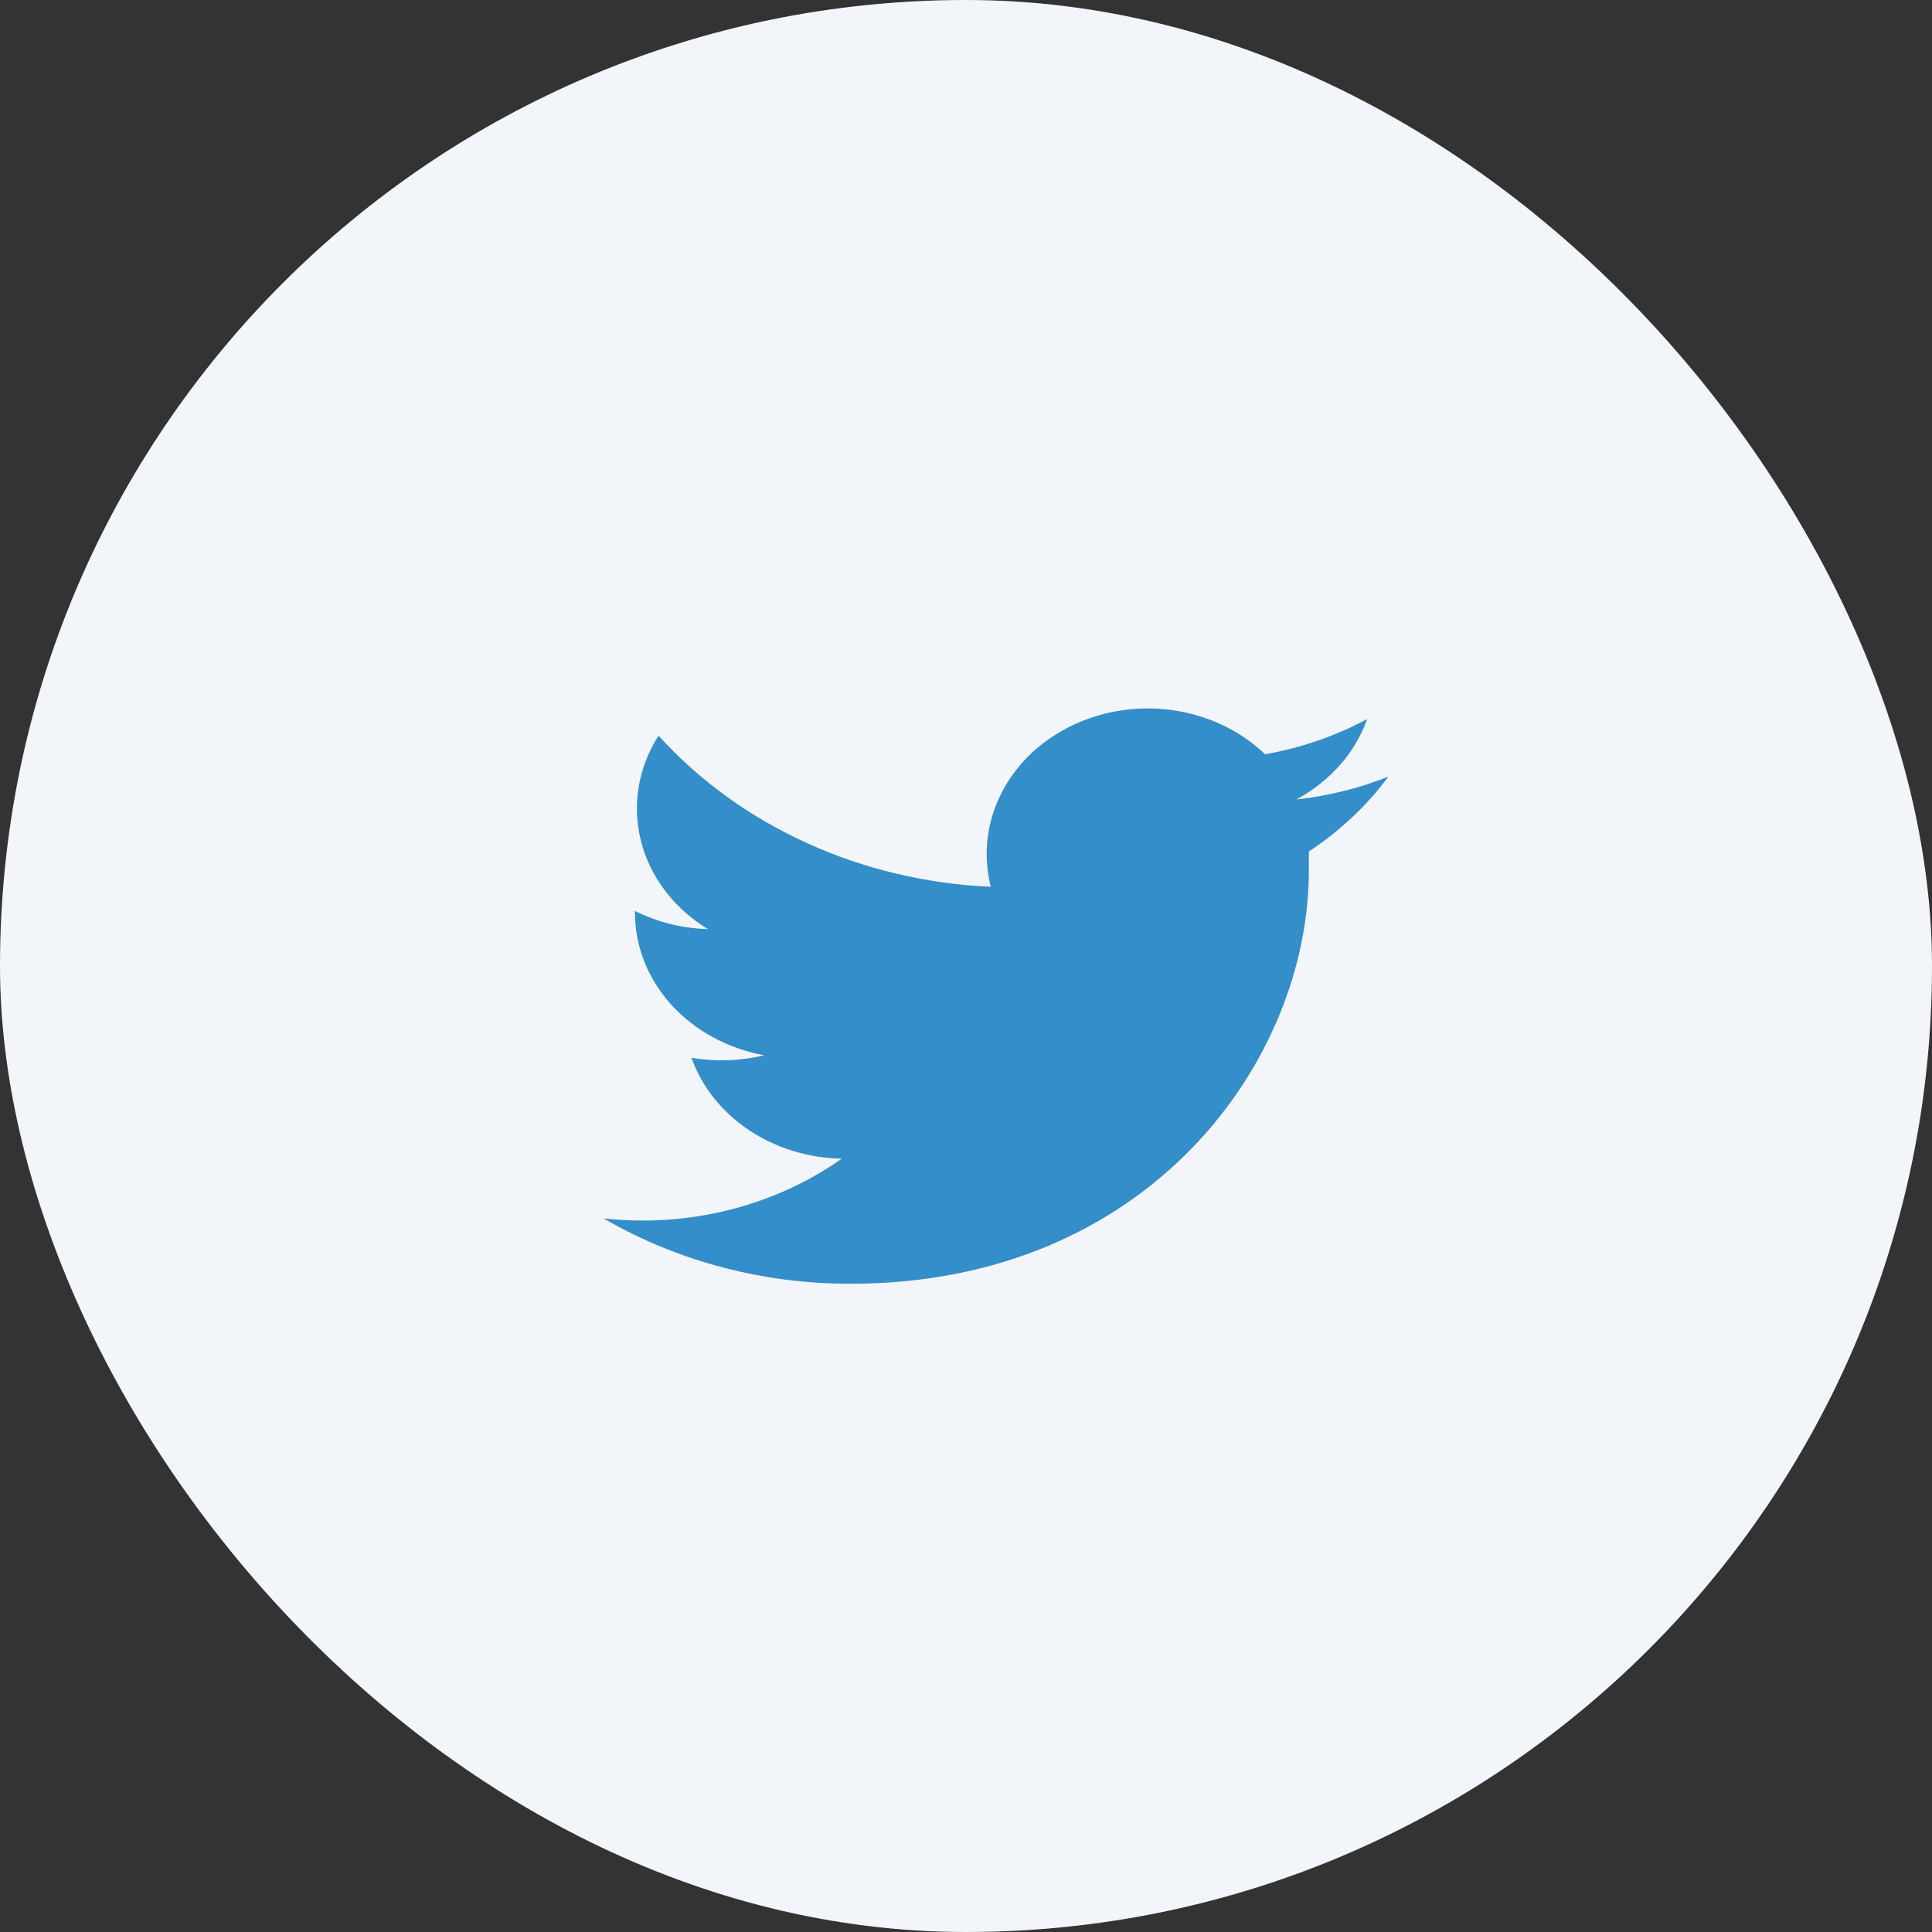
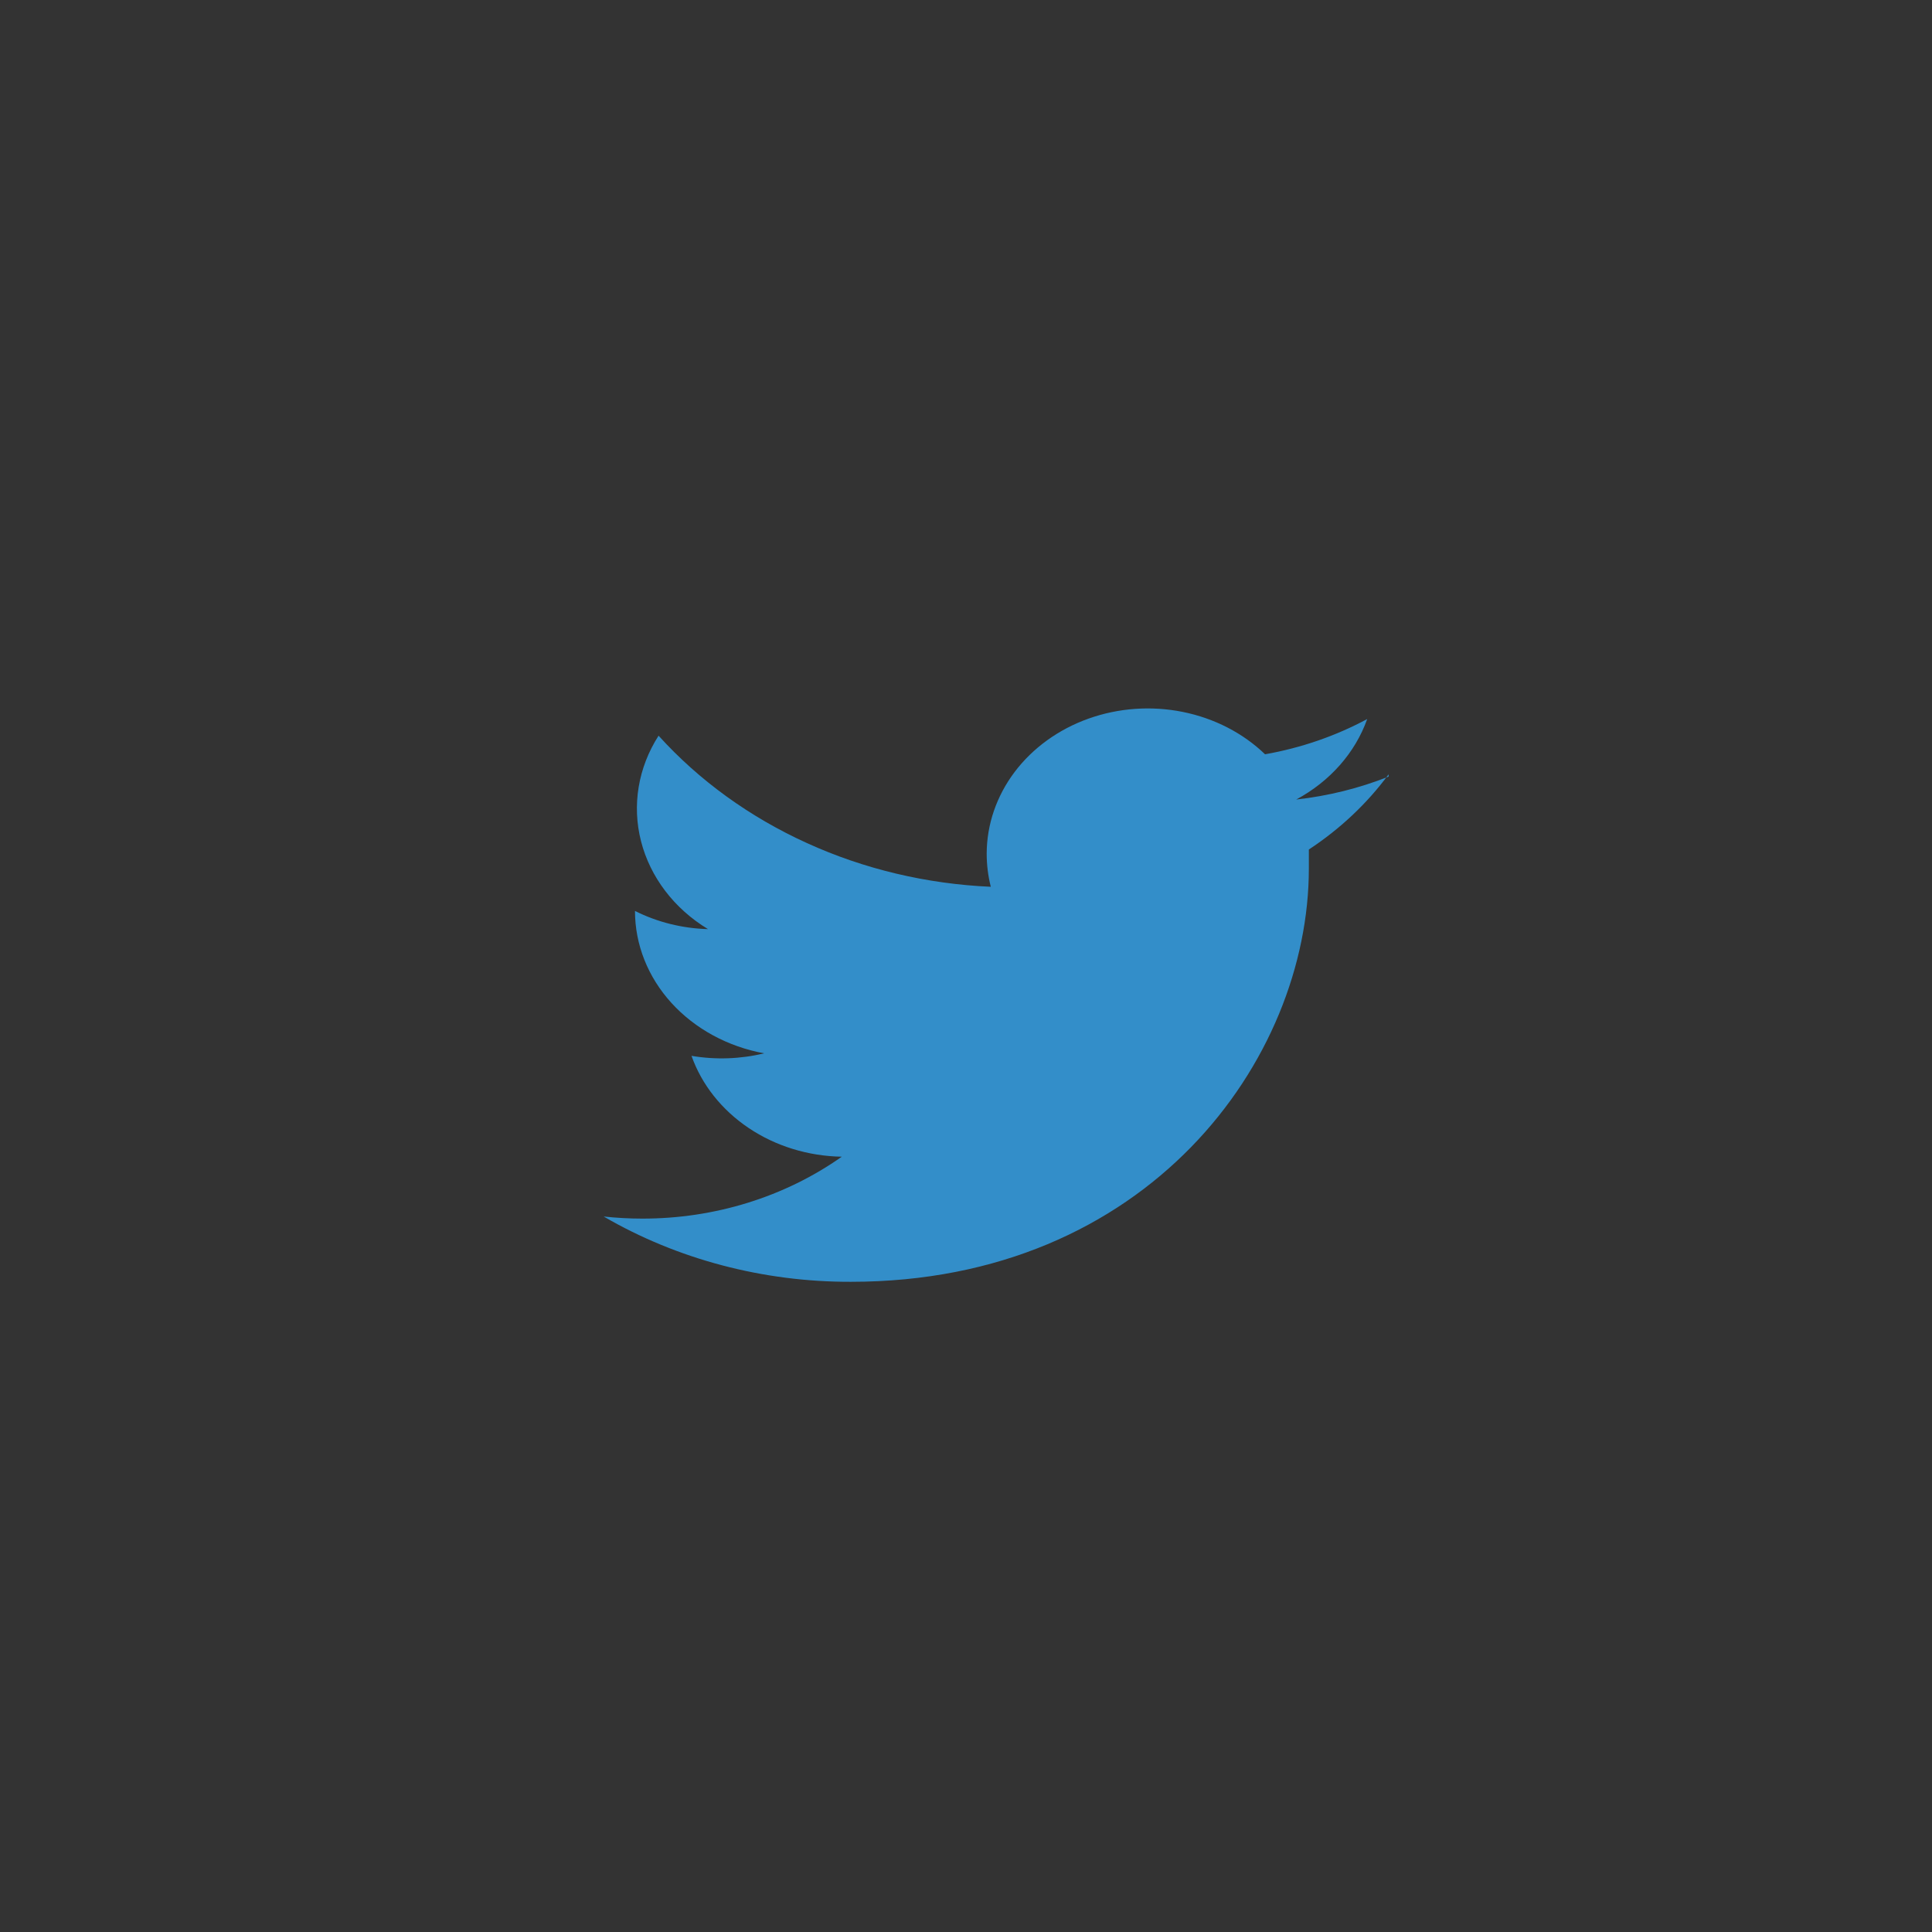
<svg xmlns="http://www.w3.org/2000/svg" fill="none" height="24" viewBox="0 0 24 24" width="24">
  <rect x="0" y="0" width="24" height="24" fill="#333333" stroke="none" />
-   <rect fill="#f2f5fa" height="24" rx="12" width="24" />
-   <path d="m17.25 9.647c-.365.145-.752.241-1.148.285.419-.225.733-.581.882-1-.392.211-.822.359-1.269.438-.274-.264-.63-.447-1.021-.526s-.799-.05-1.172.083-.692.364-.918.663c-.225.299-.346.652-.347 1.014 0.0.139.017.277.051.412-.795-.035-1.573-.219-2.284-.543-.711-.323-1.339-.777-1.843-1.334-.254.396-.332.865-.218 1.311s.411.837.832 1.092c-.318-.009-.629-.086-.907-.226v.024c0.0.417.16.821.453 1.143.293.322.7.543 1.152.626-.295.071-.603.082-.903.031.127.359.376.672.711.897.335.225.739.349 1.156.356-.708.5-1.582.771-2.481.769-.159-0-.319-.009-.477-.026.915.532 1.982.814 3.071.811 3.685 0 5.689-2.751 5.689-5.135 0-.079 0-.157 0-.235.389-.256.724-.572.991-.934z" fill="#338ec9" />
+   <path d="m17.25 9.647c-.365.145-.752.241-1.148.285.419-.225.733-.581.882-1-.392.211-.822.359-1.269.438-.274-.264-.63-.447-1.021-.526s-.799-.05-1.172.083-.692.364-.918.663c-.225.299-.346.652-.347 1.014 0.0.139.017.277.051.412-.795-.035-1.573-.219-2.284-.543-.711-.323-1.339-.777-1.843-1.334-.254.396-.332.865-.218 1.311s.411.837.832 1.092c-.318-.009-.629-.086-.907-.226c0.0.417.16.821.453 1.143.293.322.7.543 1.152.626-.295.071-.603.082-.903.031.127.359.376.672.711.897.335.225.739.349 1.156.356-.708.5-1.582.771-2.481.769-.159-0-.319-.009-.477-.026.915.532 1.982.814 3.071.811 3.685 0 5.689-2.751 5.689-5.135 0-.079 0-.157 0-.235.389-.256.724-.572.991-.934z" fill="#338ec9" />
</svg>